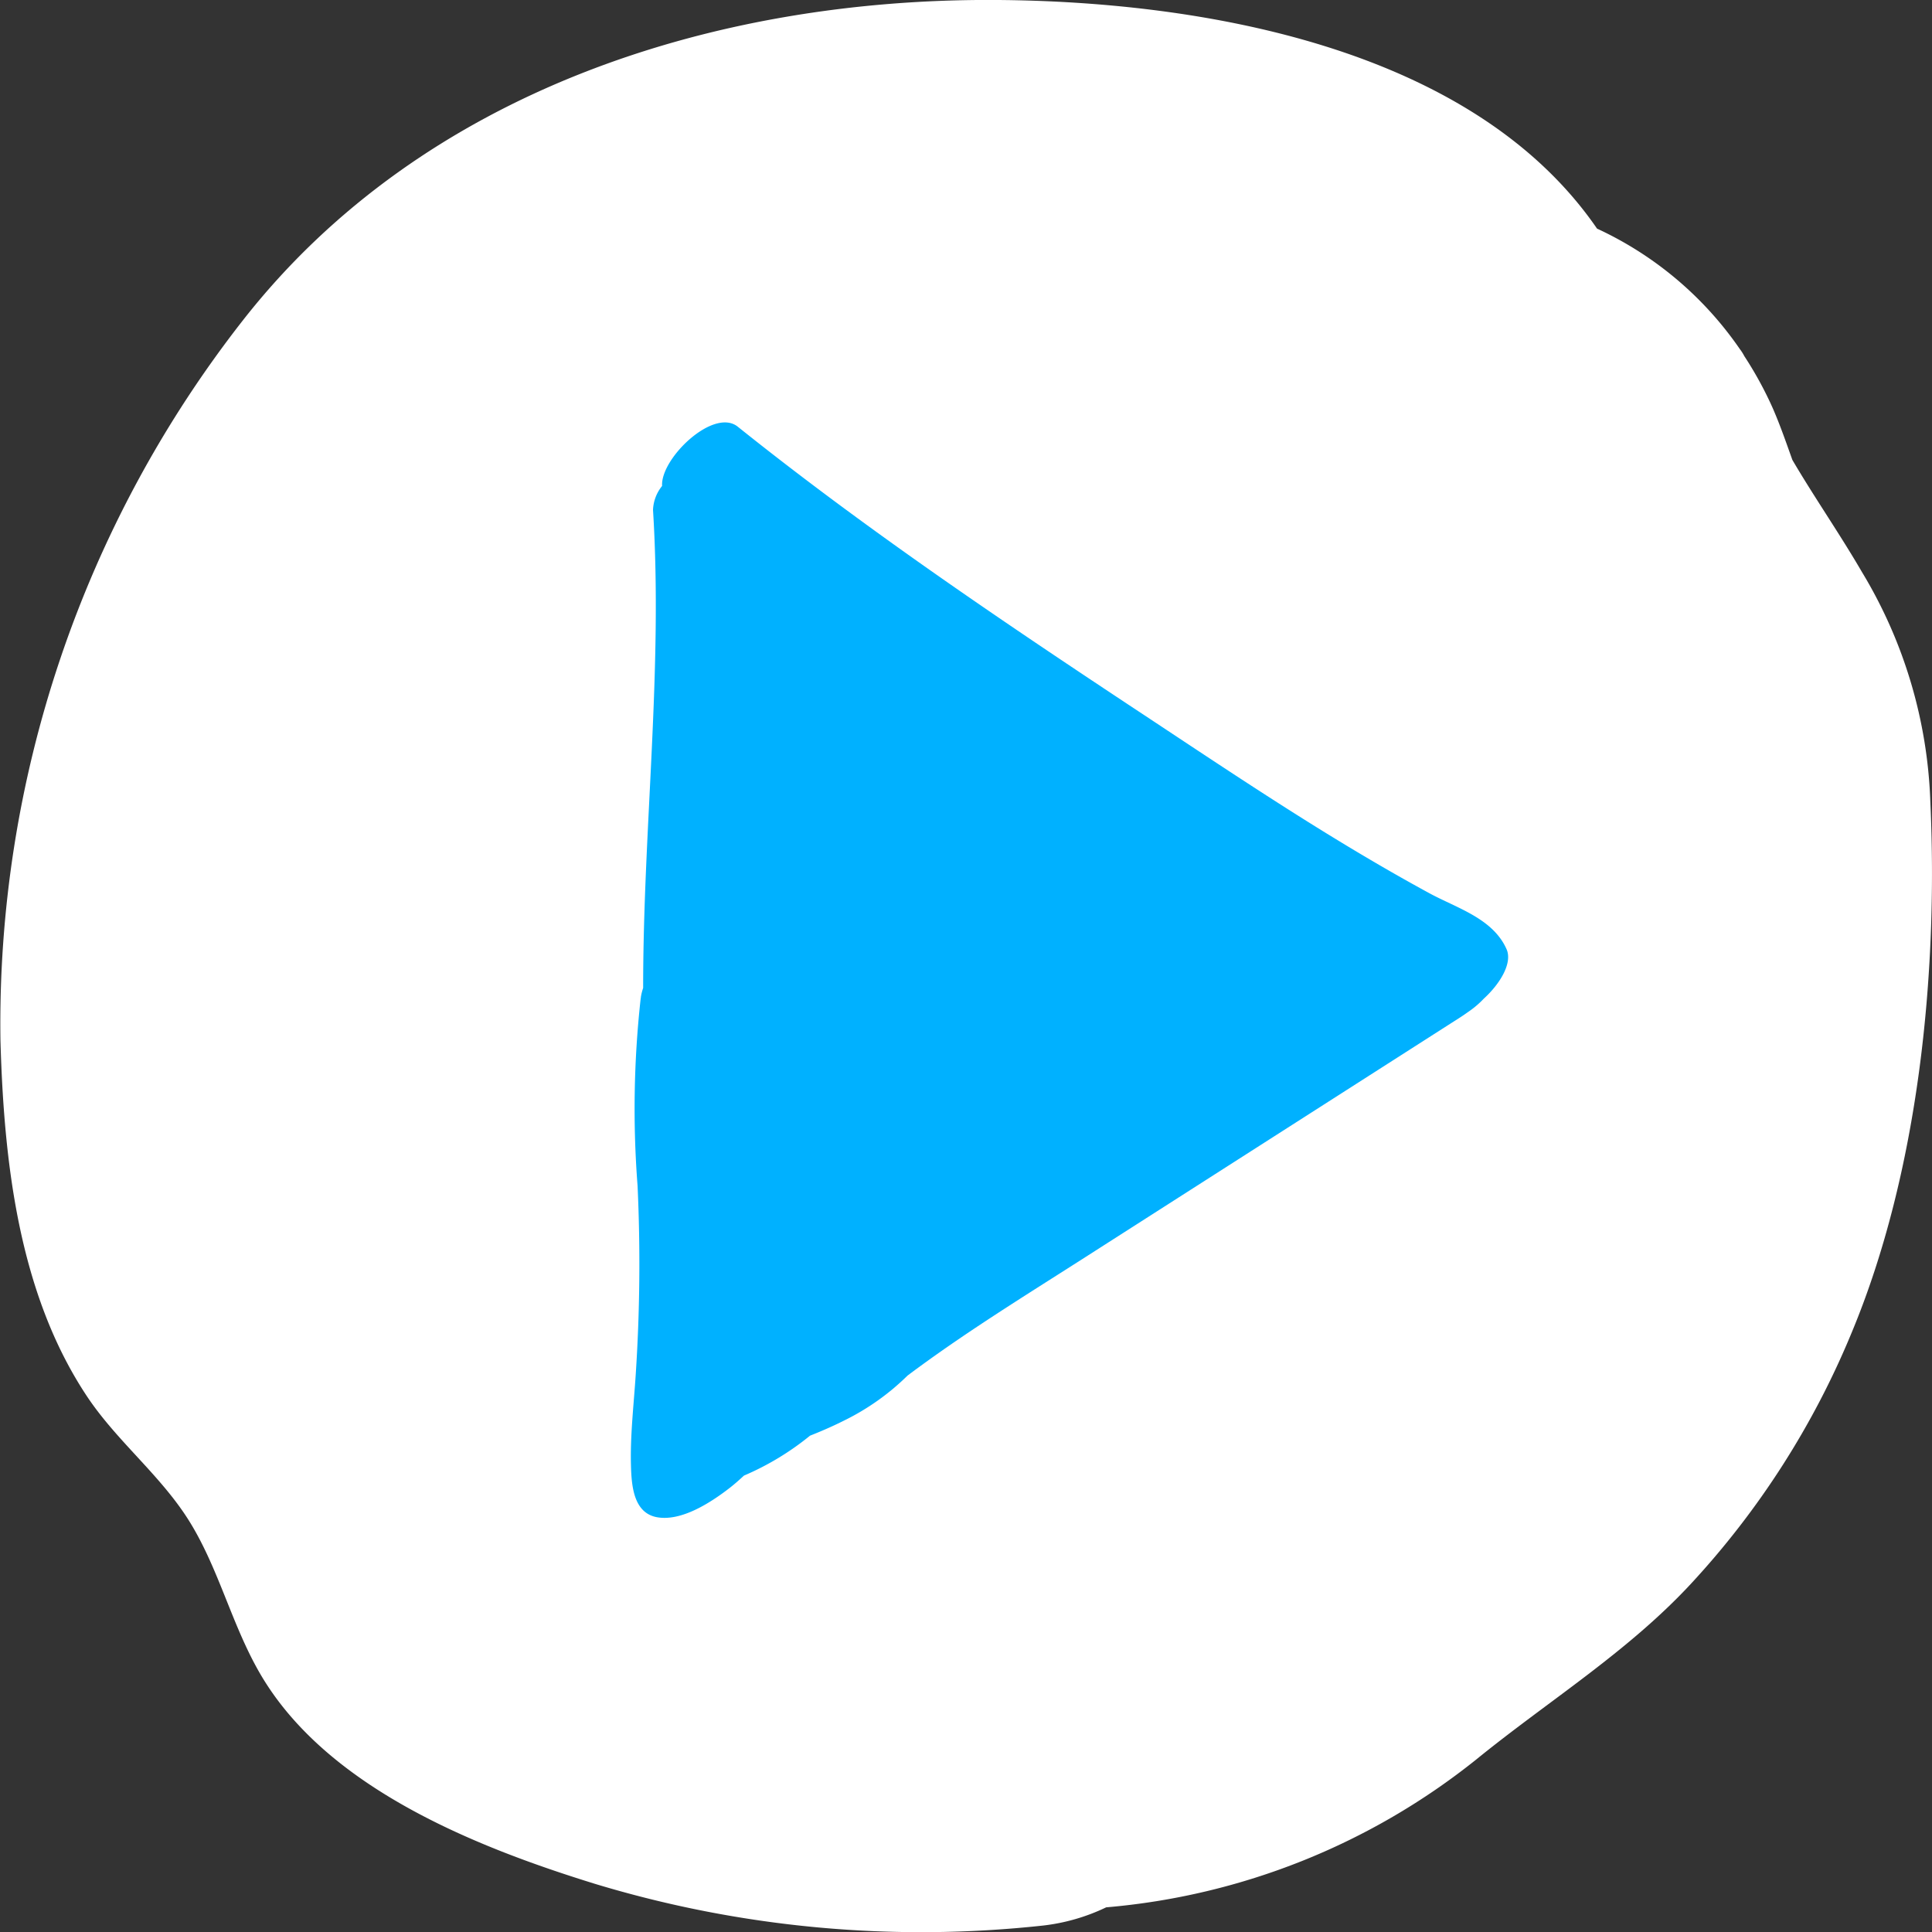
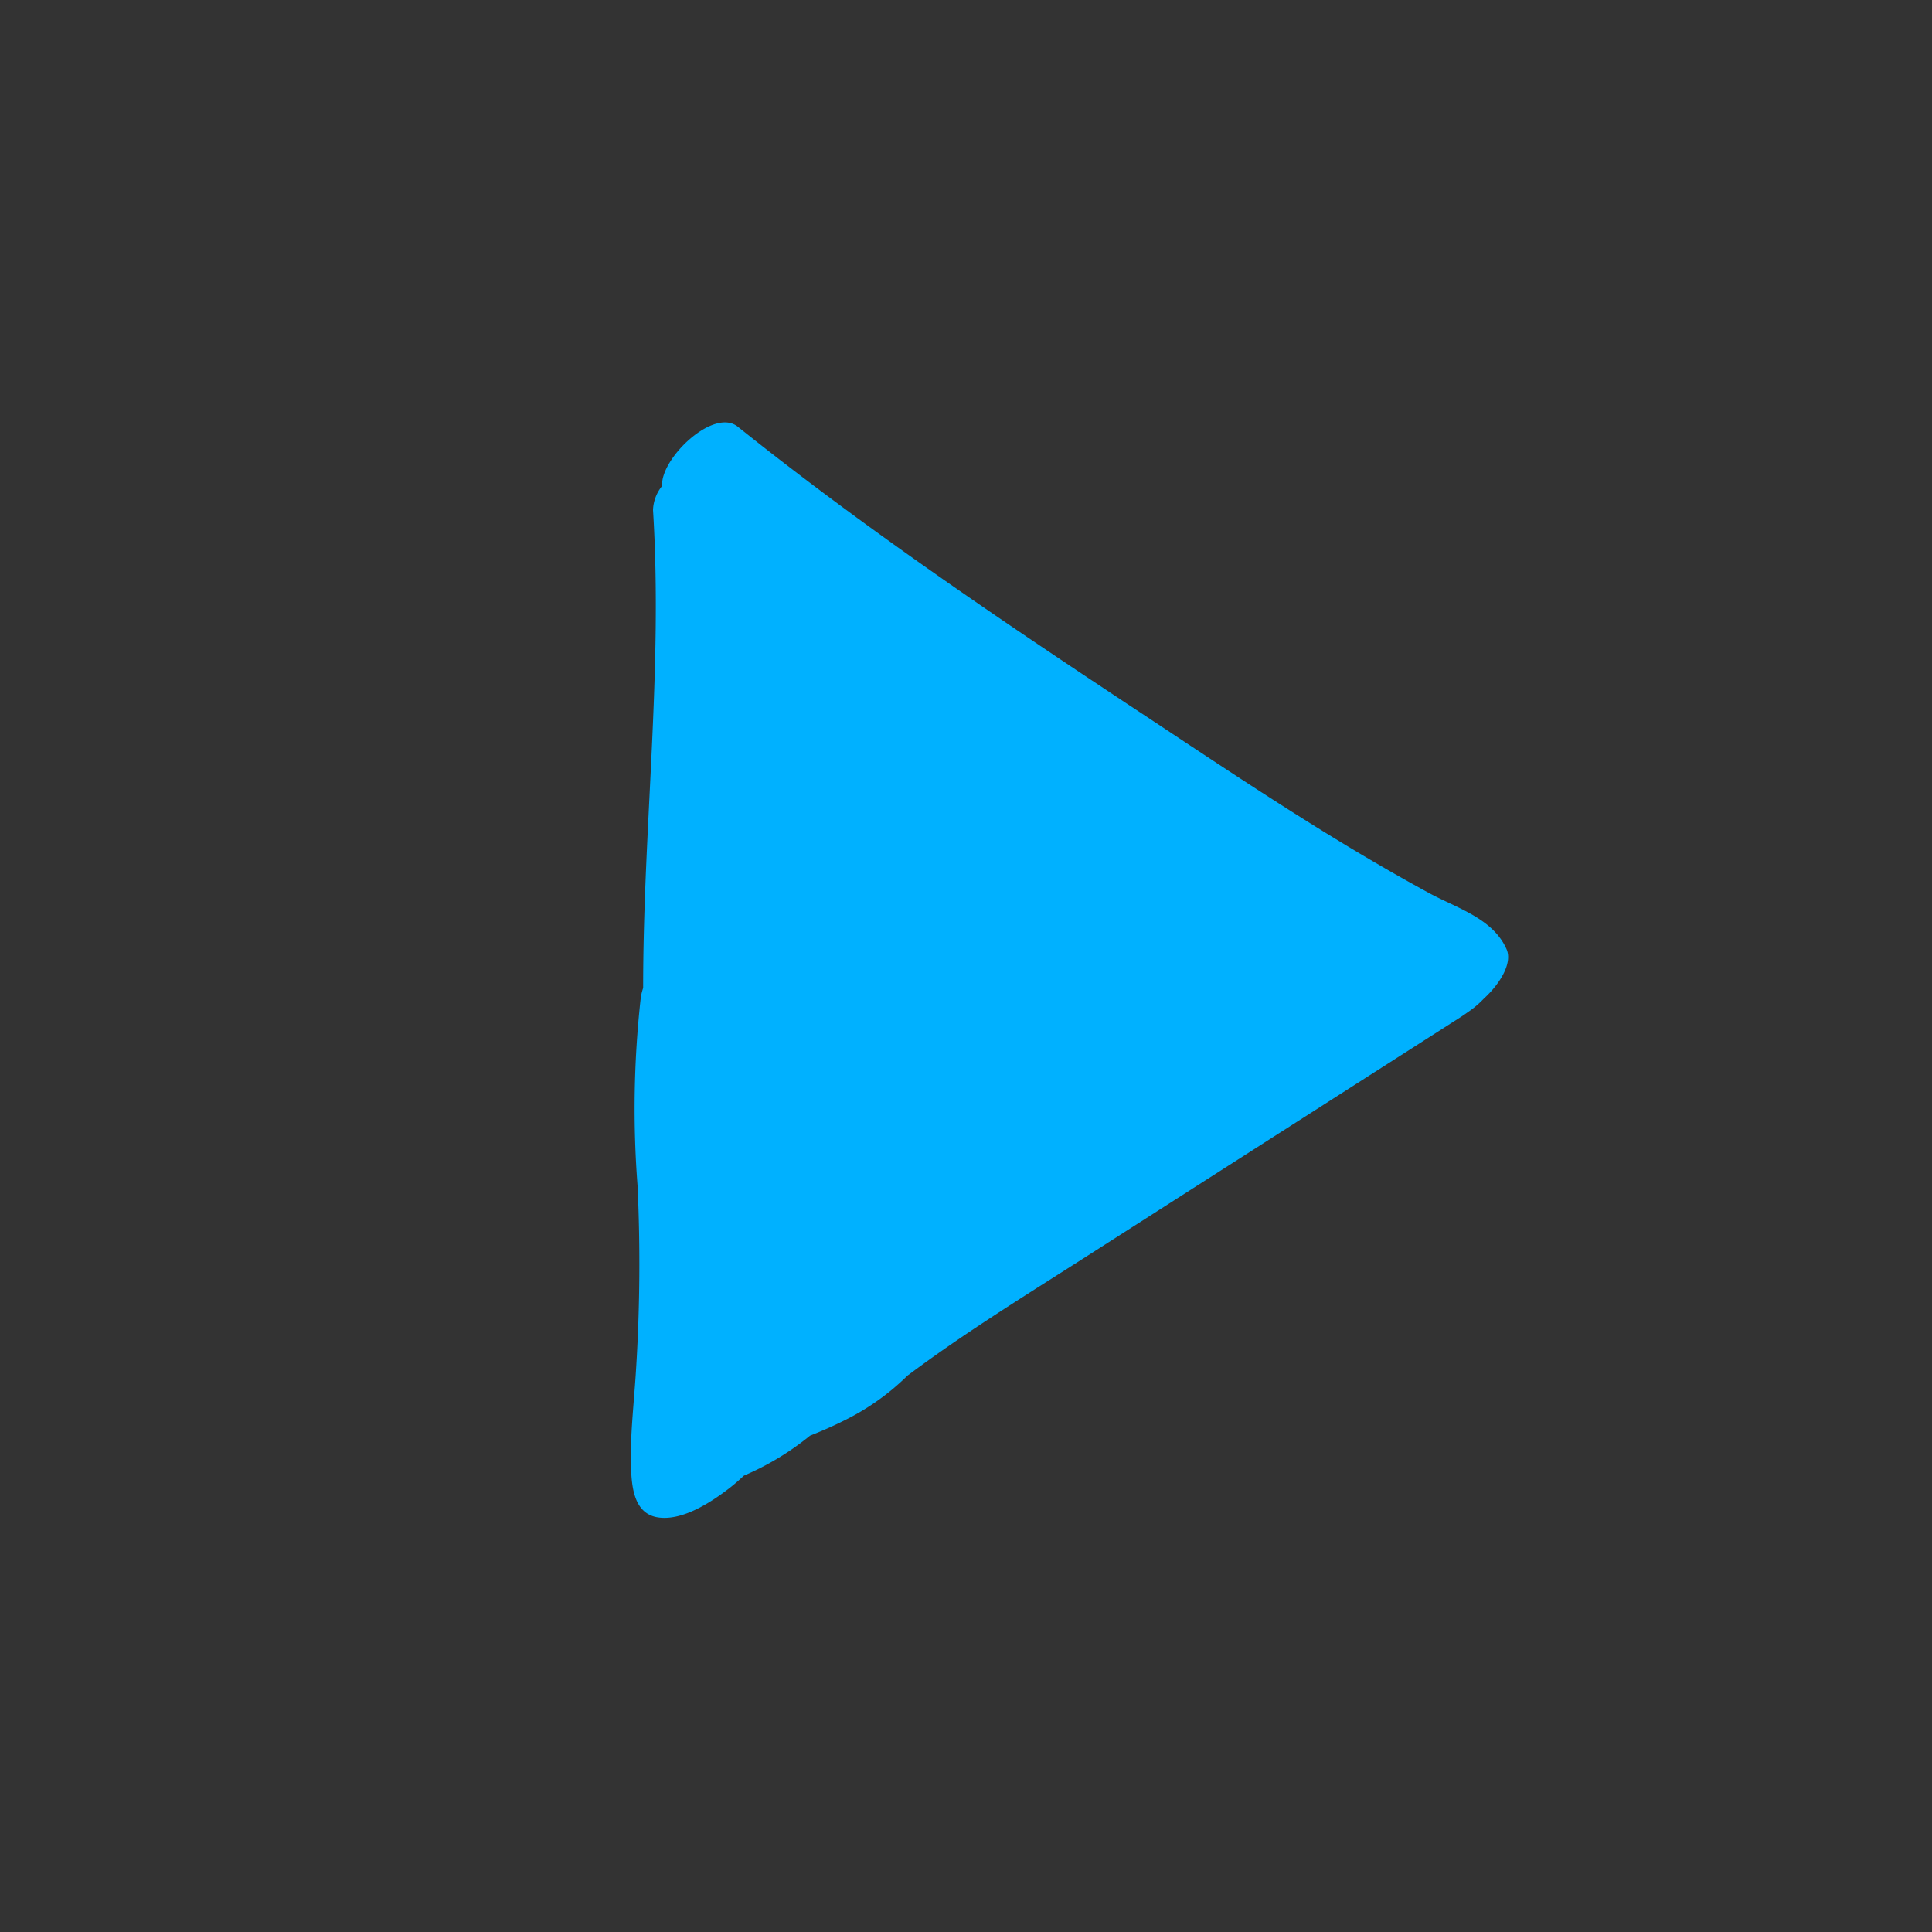
<svg xmlns="http://www.w3.org/2000/svg" id="Composant_20_1" data-name="Composant 20 – 1" width="85" height="85" viewBox="0 0 85 85">
  <rect x="0" y="0" width="85" height="85" fill="#333333" stroke="none" />
-   <path id="Tracé_3394" data-name="Tracé 3394" d="M400.025-207.8a20.892,20.892,0,0,0-3.006-10.1c-.985-1.693-2.089-3.277-3.064-4.937-.28-.782-.55-1.567-.882-2.319a16.266,16.266,0,0,0-1.229-2.243,2.169,2.169,0,0,0-.2-.315,15.535,15.535,0,0,0-6.283-5.3c-5.529-8.041-17.557-10.006-26.472-10.059-12.311-.07-25.172,3.973-33.092,14.078a50.21,50.21,0,0,0-10.679,31.7c.151,5.338.8,11.119,3.791,15.632,1.313,1.985,3.234,3.472,4.5,5.49,1.4,2.233,1.957,4.93,3.4,7.173,3.045,4.744,9.4,7.243,14.467,8.81A49.516,49.516,0,0,0,361-158.357a8.671,8.671,0,0,0,2.765-.8,30.138,30.138,0,0,0,16.276-6.5c3.154-2.568,6.64-4.711,9.437-7.72a37.013,37.013,0,0,0,7.1-11.1C399.5-191.509,400.373-200.2,400.025-207.8Z" transform="translate(-315.098 243.072)" fill="#fff" />
  <path id="Tracé_3395" data-name="Tracé 3395" d="M425.83-254.8c-.6-1.353-2.192-1.807-3.389-2.457-1.486-.807-2.946-1.663-4.389-2.548-2.988-1.835-5.9-3.8-8.83-5.732-5.867-3.884-11.7-7.834-17.213-12.247-1.067-.855-3.409,1.4-3.33,2.606a1.783,1.783,0,0,0-.4,1.054c.438,7.009-.436,14.019-.434,21.032a2.489,2.489,0,0,0-.1.4c0,.02,0,.039-.007.058s0,.042-.008.062a44.146,44.146,0,0,0-.13,8.192,74.478,74.478,0,0,1-.083,8.317c-.085,1.3-.241,2.631-.209,3.94.022.9.1,2.12,1.138,2.315,1.08.2,2.376-.646,3.2-1.283.22-.171.429-.356.633-.546a12.145,12.145,0,0,0,2.907-1.757c.506-.2,1.005-.417,1.492-.662a10.674,10.674,0,0,0,2.8-1.983c2.457-1.842,5.07-3.452,7.65-5.1L423.795-251.8c.109-.069.225-.15.342-.234a4.079,4.079,0,0,0,.573-.466l.007-.006c.04-.04.078-.08.117-.119C425.56-253.289,426.1-254.2,425.83-254.8Z" transform="translate(-359.549 296.558)" fill="#00b1ff" />
</svg>